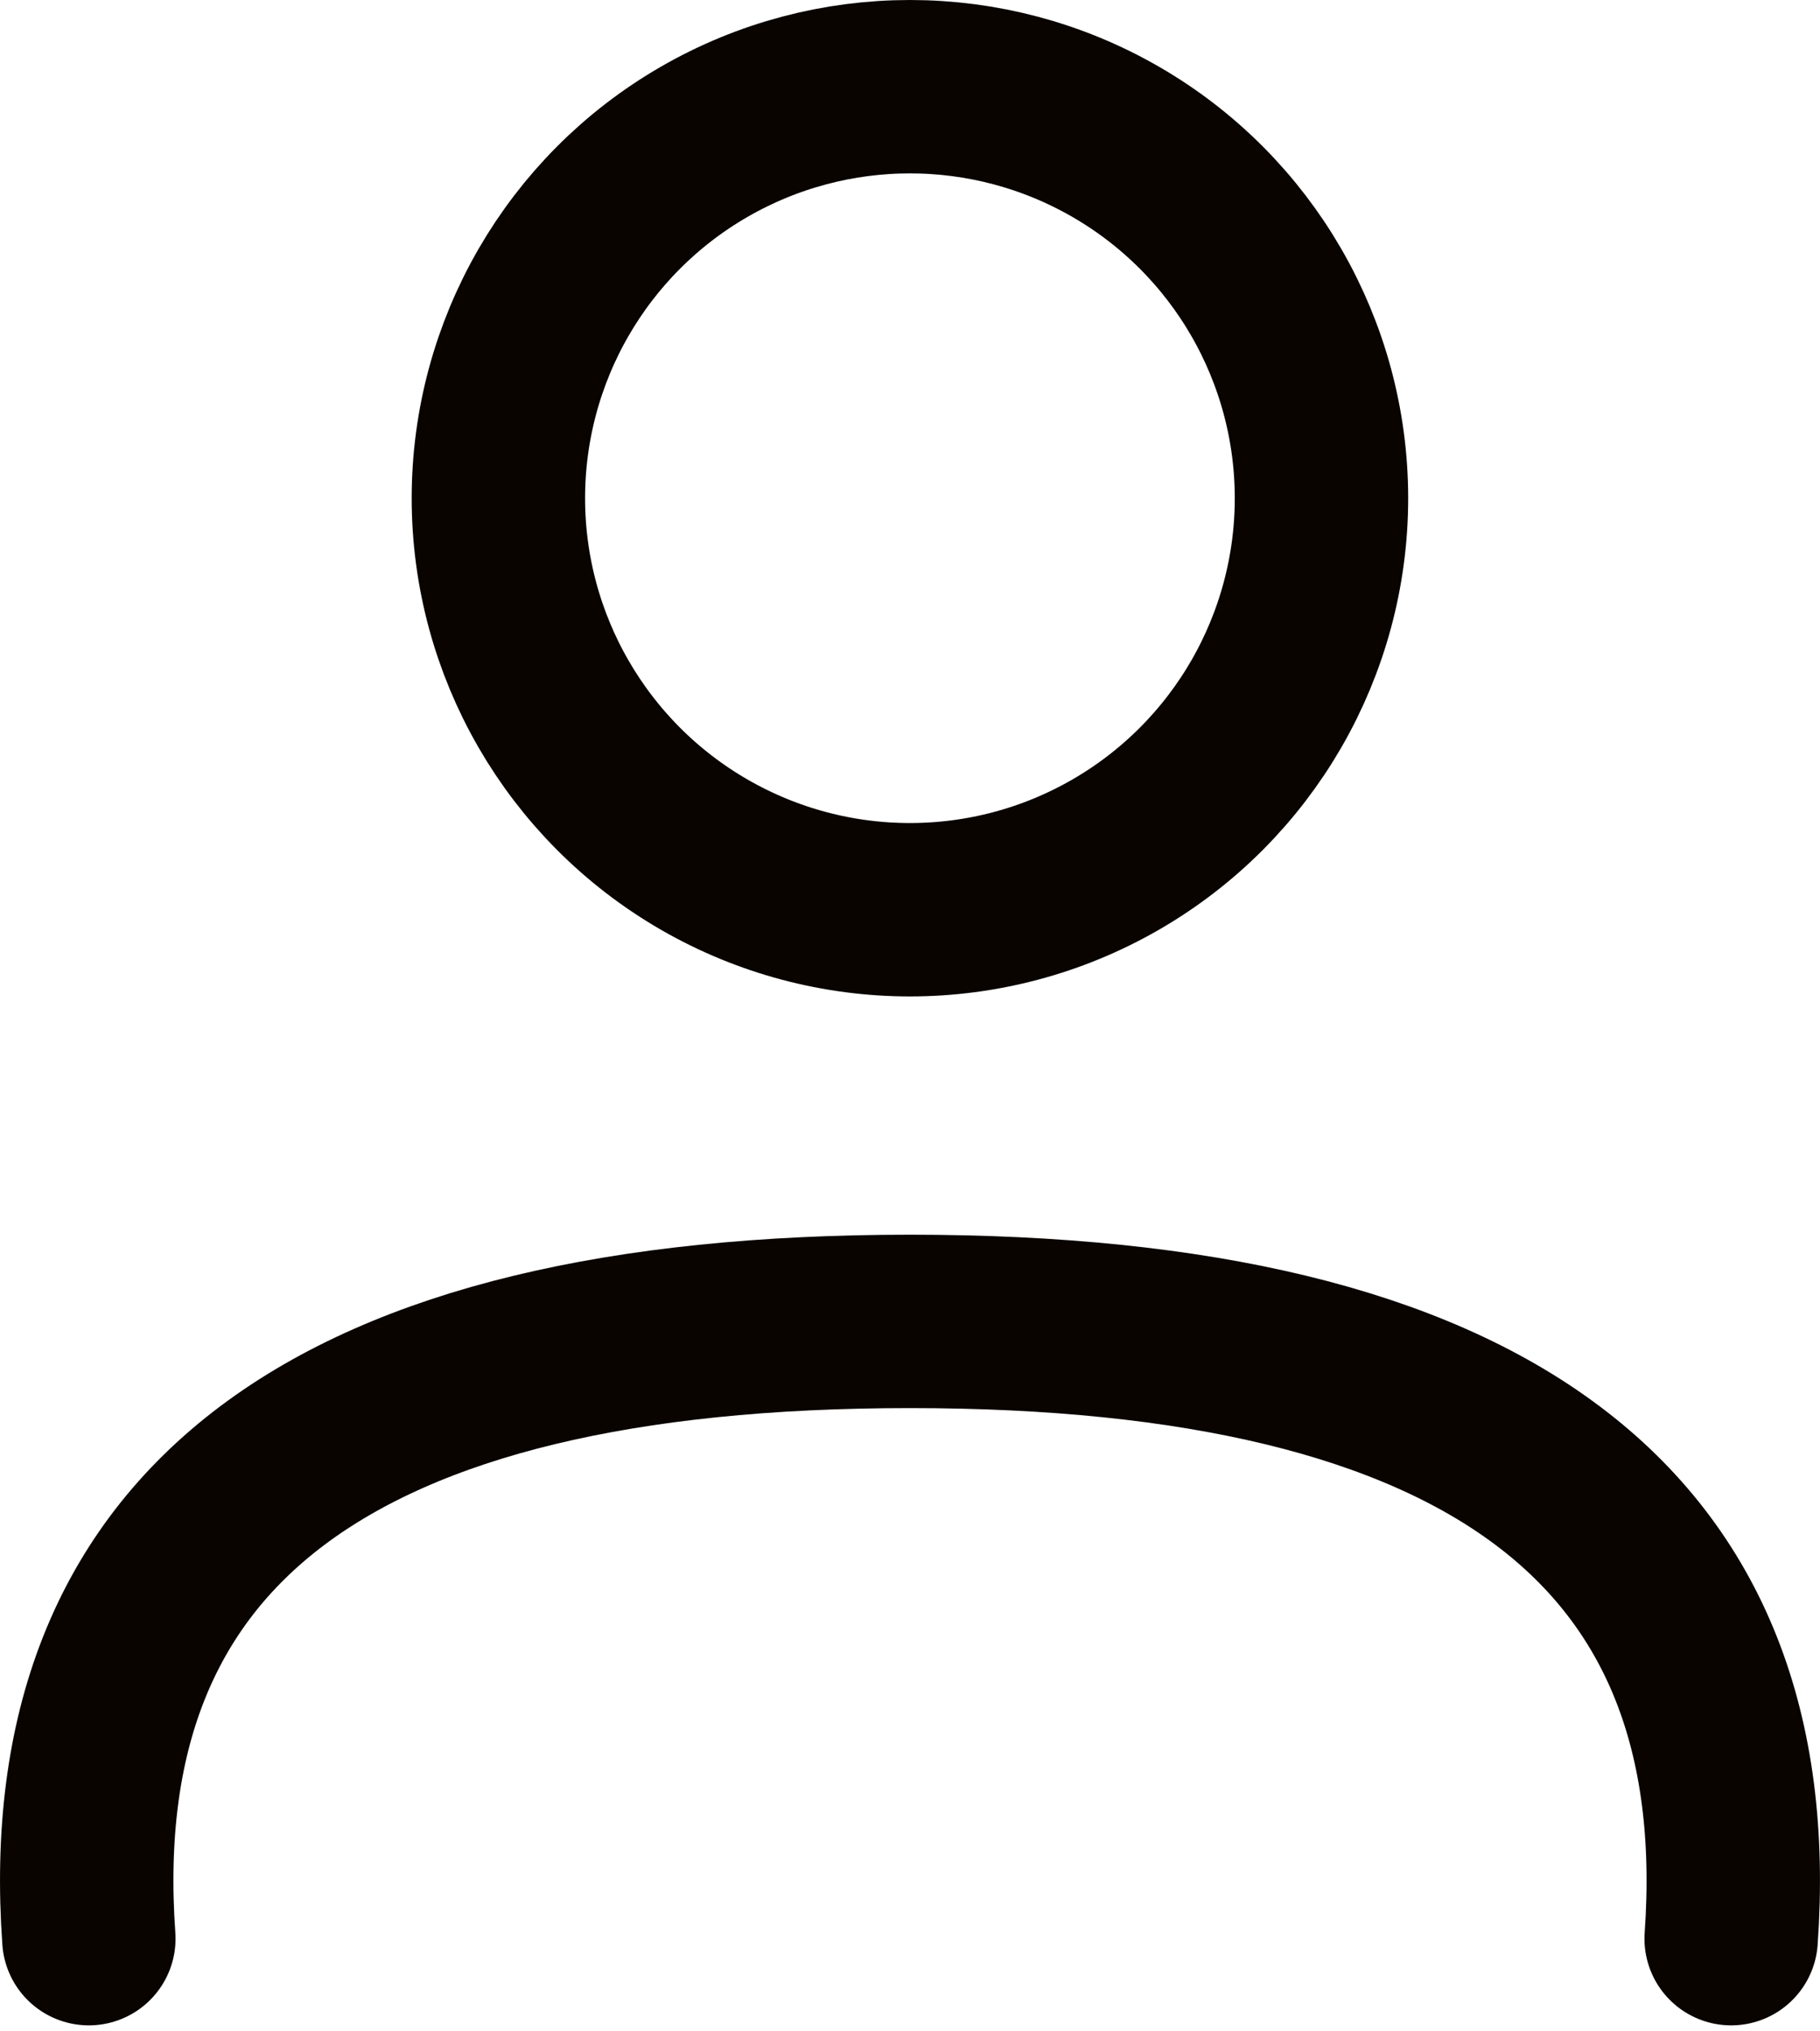
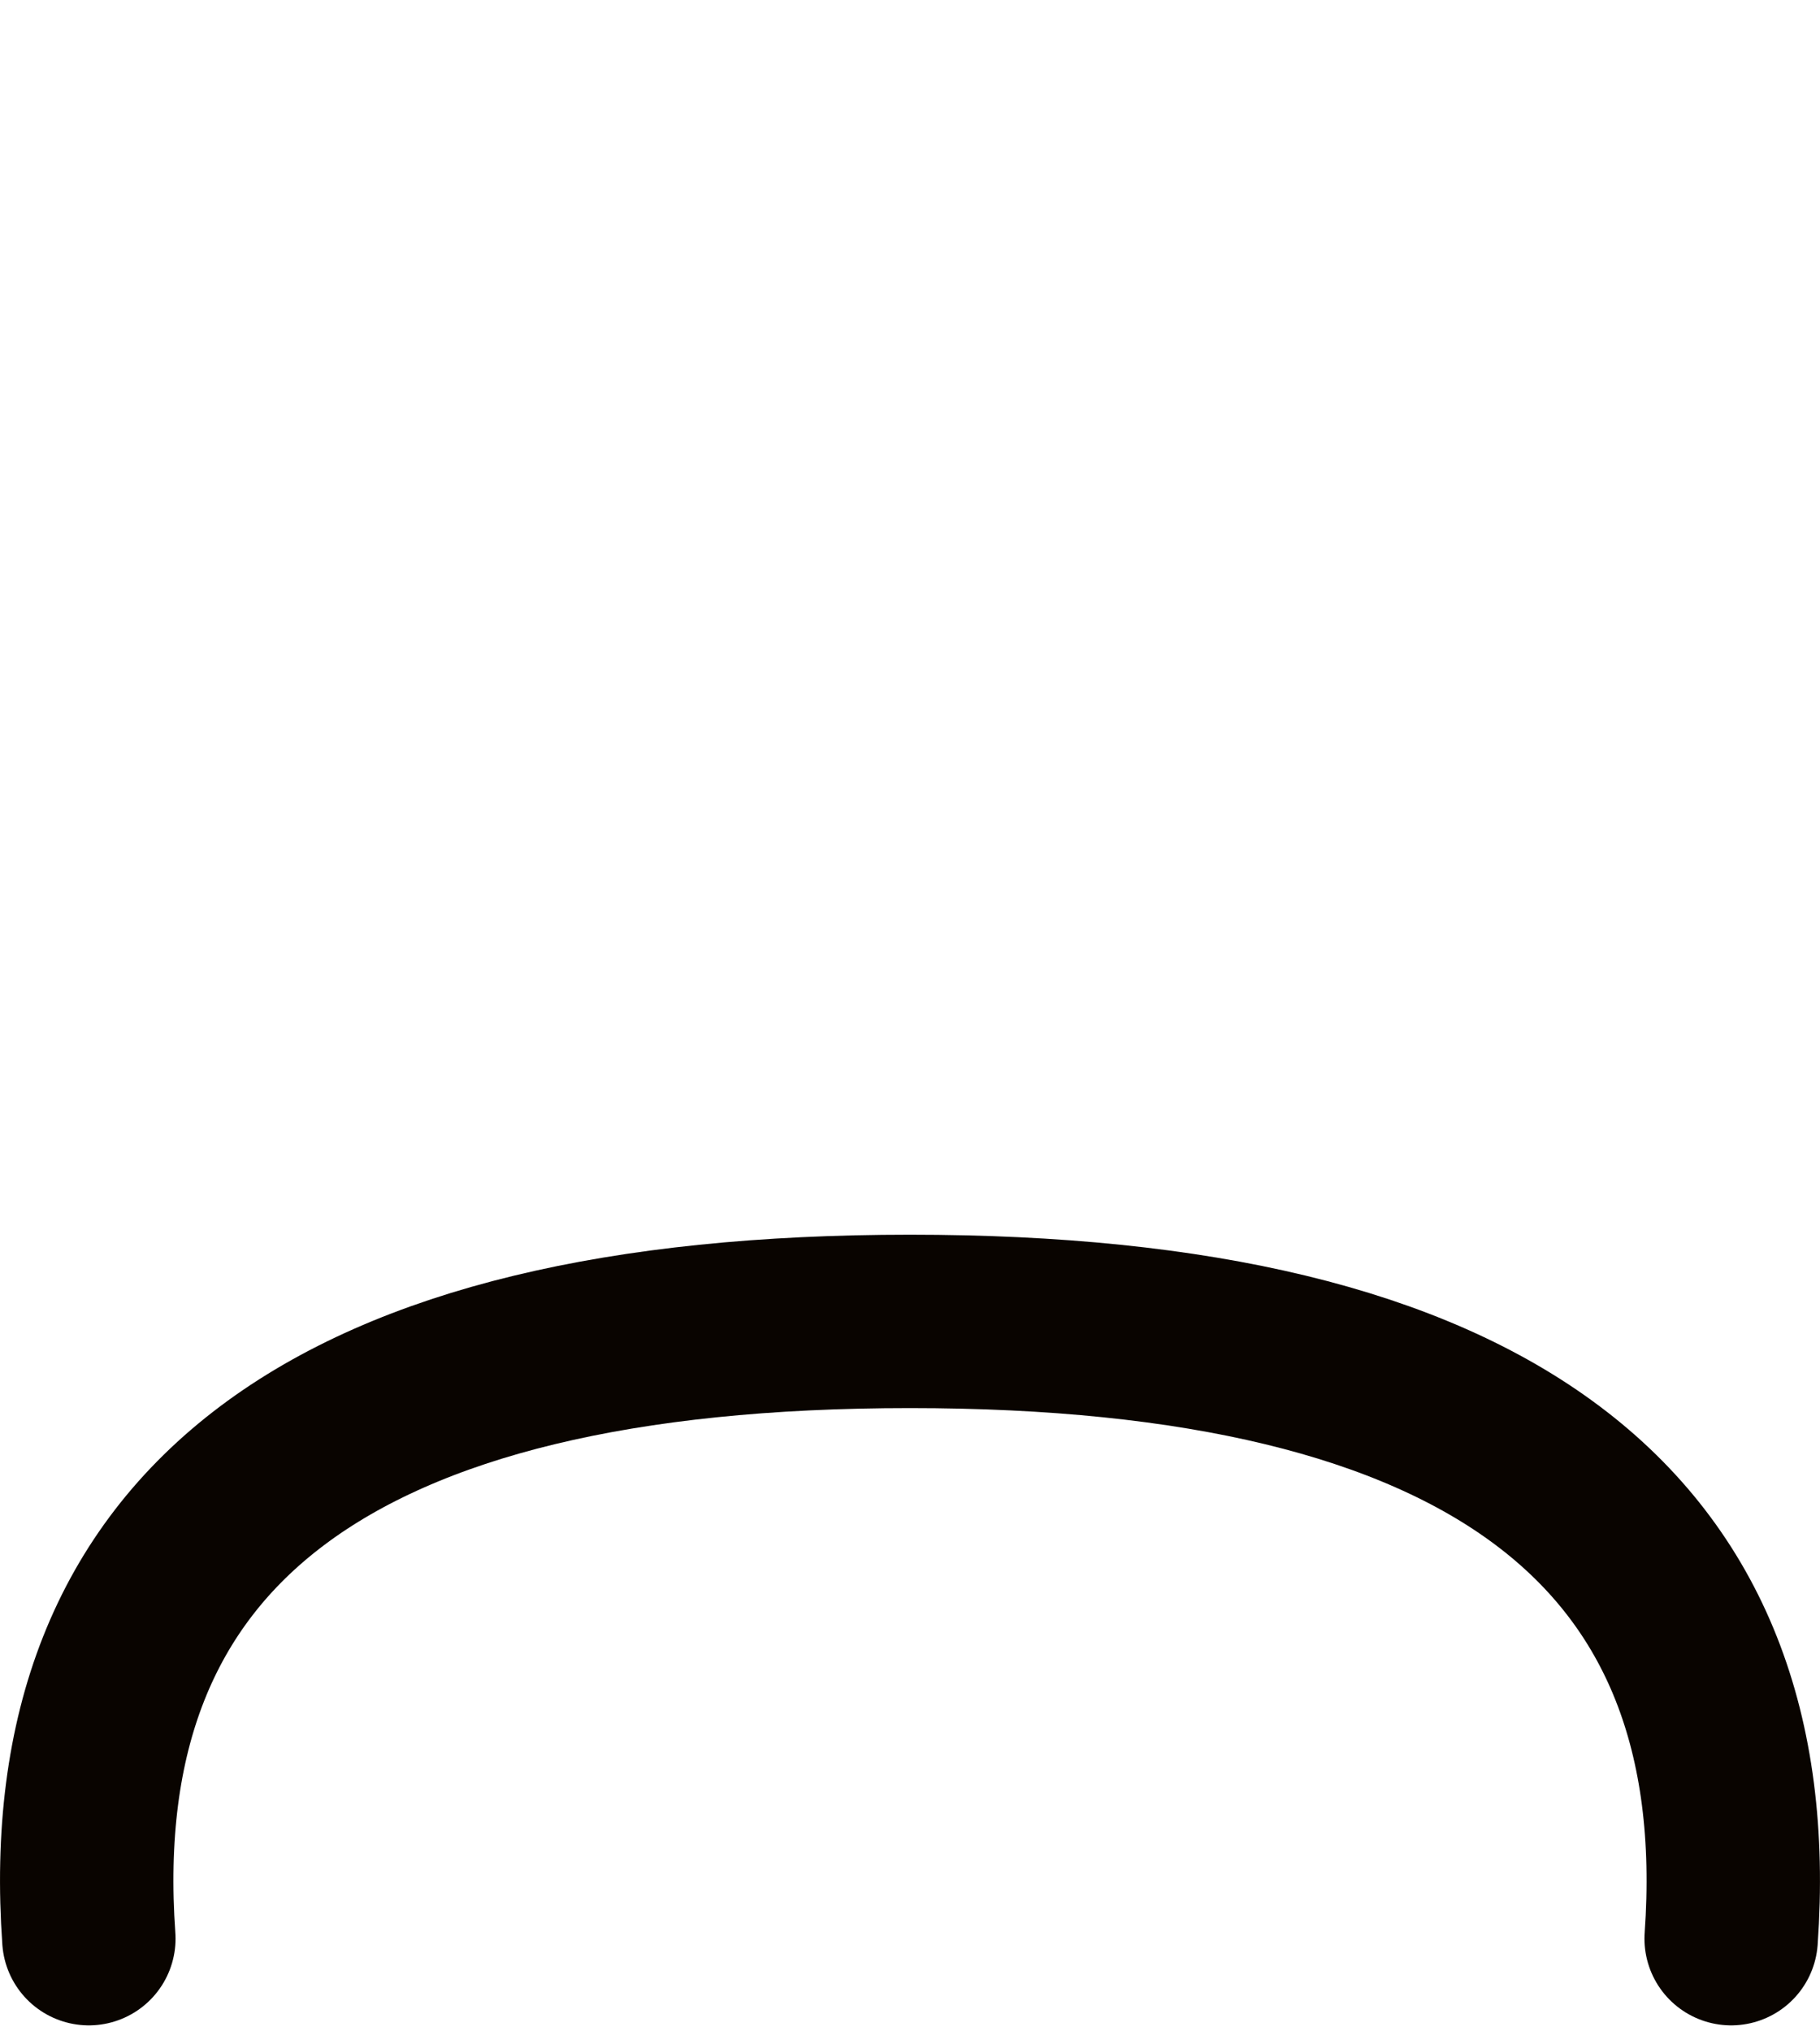
<svg xmlns="http://www.w3.org/2000/svg" width="12.763" height="14.246" viewBox="0 0 12.763 14.246">
  <g id="Raggruppa_260" data-name="Raggruppa 260" transform="translate(-10325.553 -6023.291)">
-     <circle id="Ellisse_19" data-name="Ellisse 19" cx="2.886" cy="2.886" r="2.886" transform="translate(10329.048 6023.899)" fill="none" stroke="#090400" stroke-linecap="round" stroke-linejoin="round" stroke-width="1.216" />
    <path id="Tracciato_130" data-name="Tracciato 130" d="M10326.176,6036.887q-.308-4.329,5.758-4.329t5.759,4.329" fill="none" stroke="#090400" stroke-linecap="round" stroke-linejoin="round" stroke-width="1.216" />
  </g>
</svg>